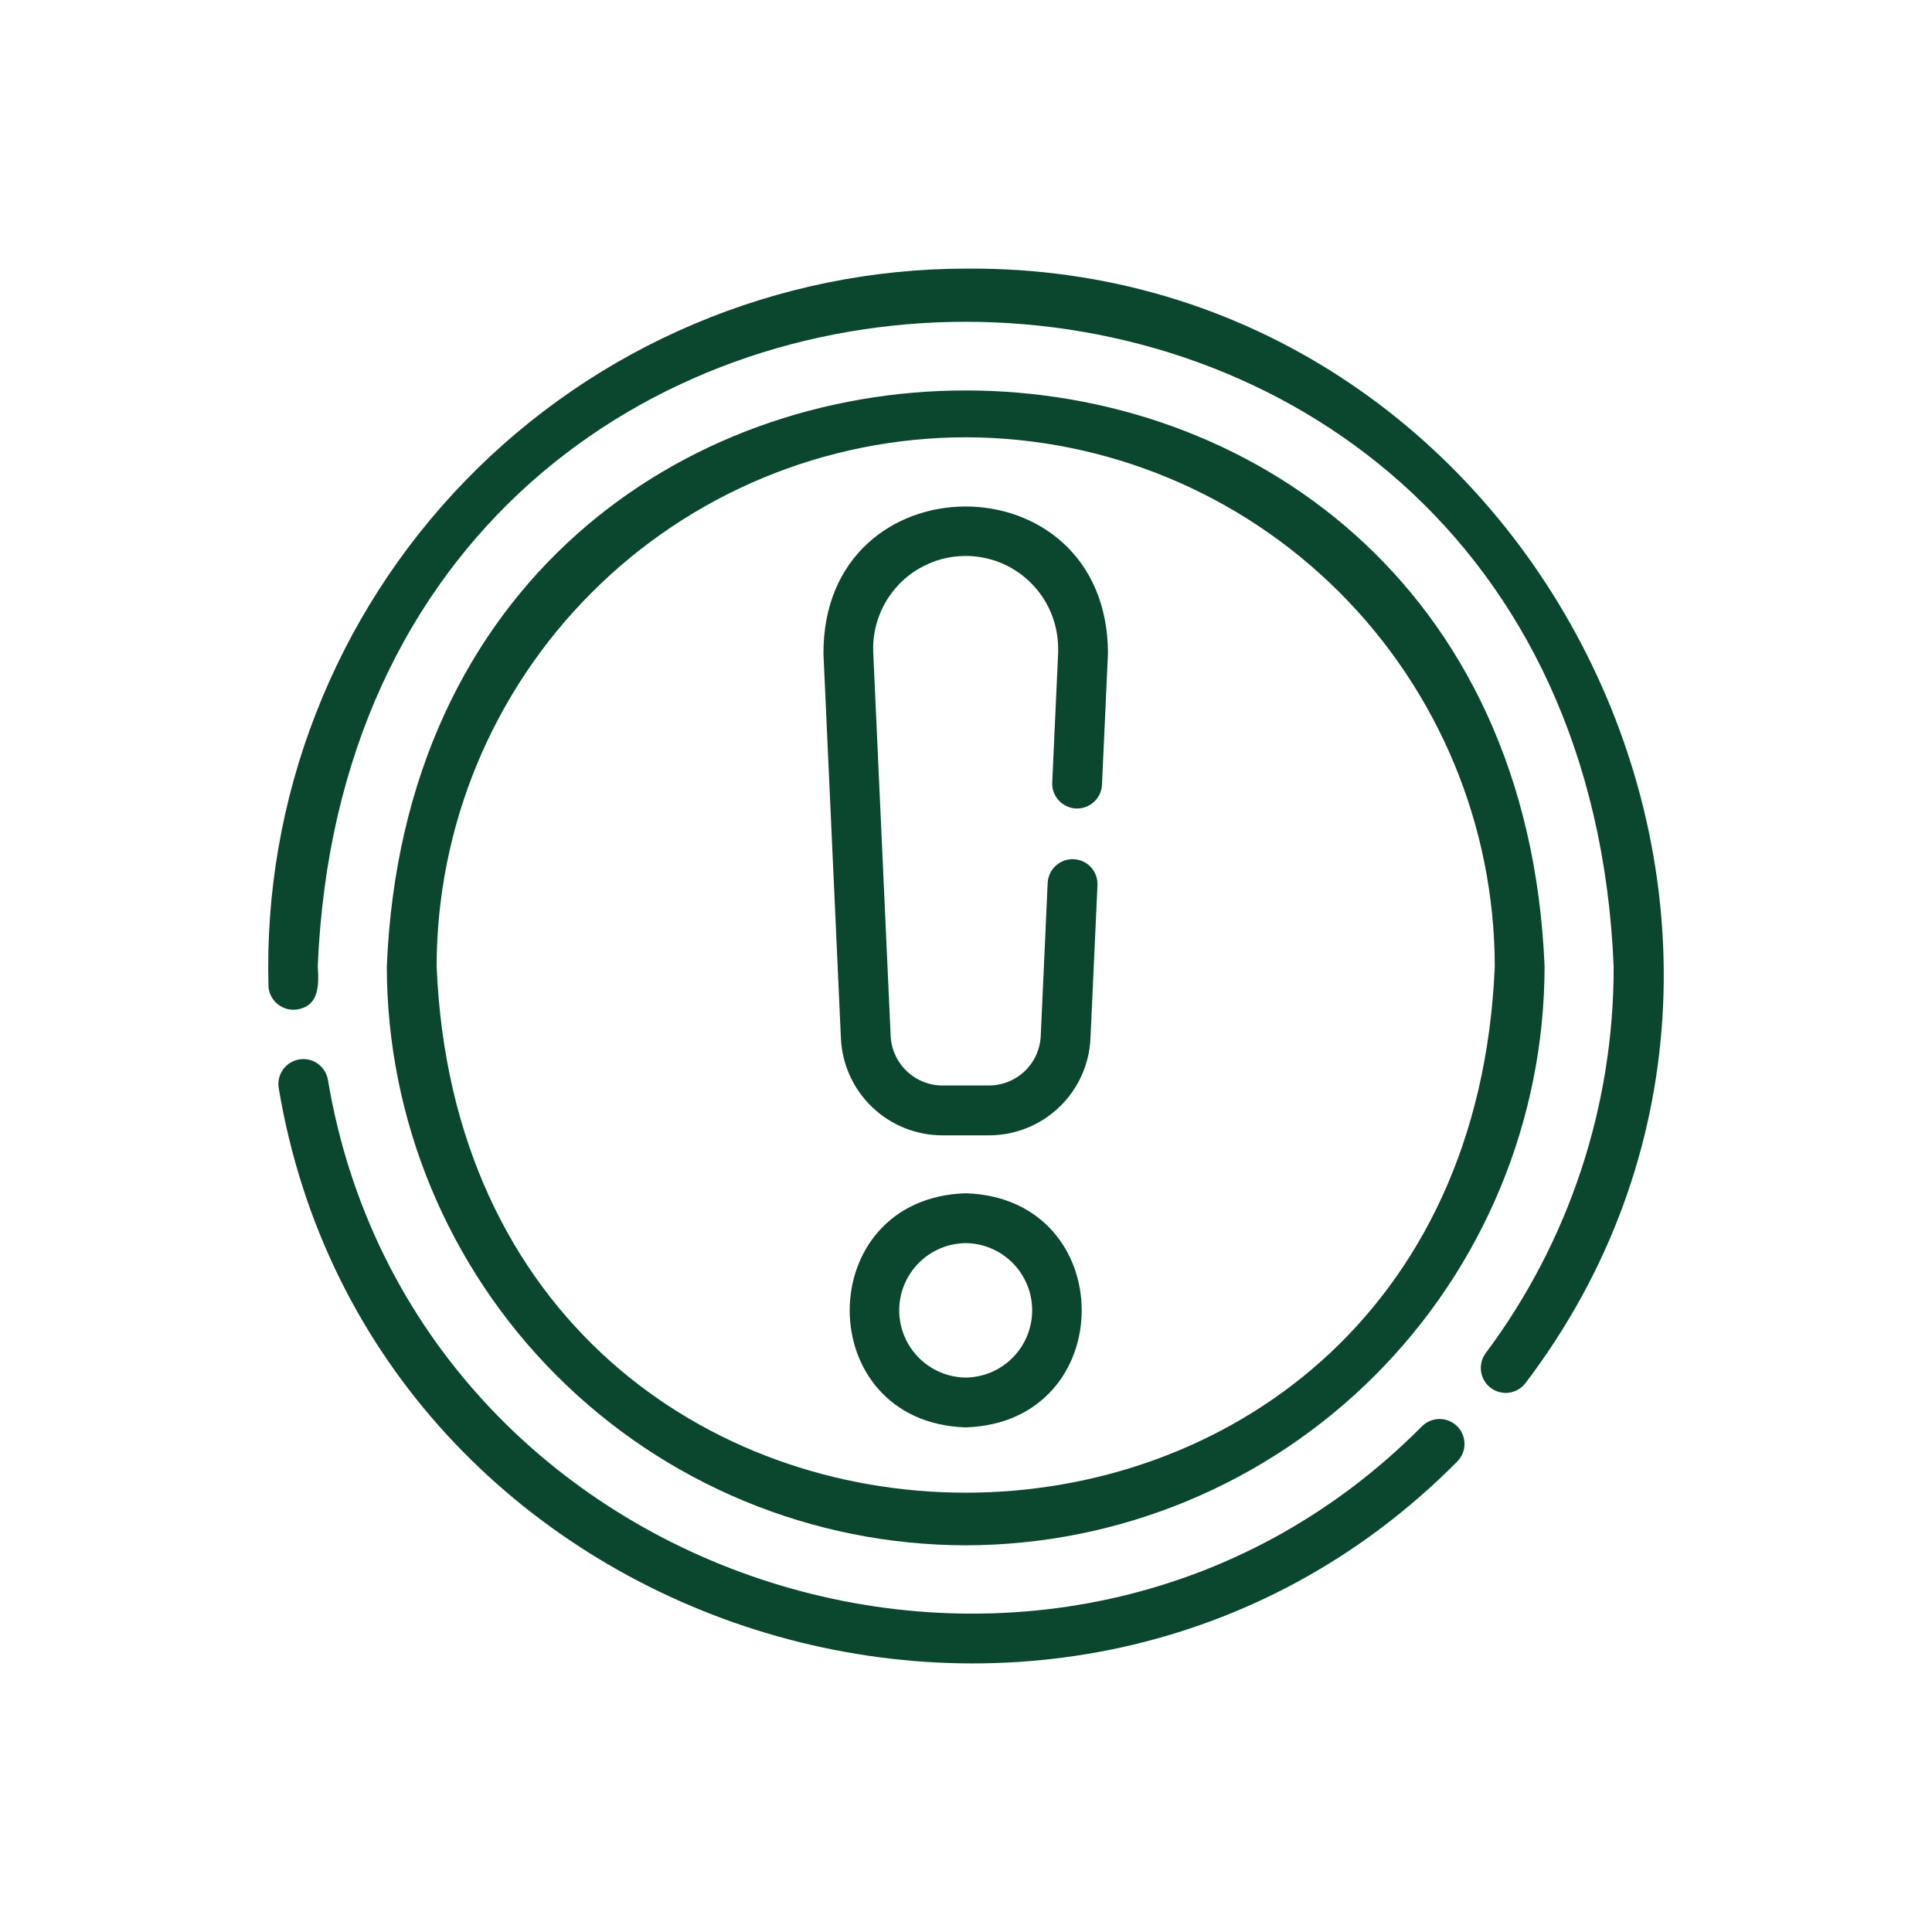
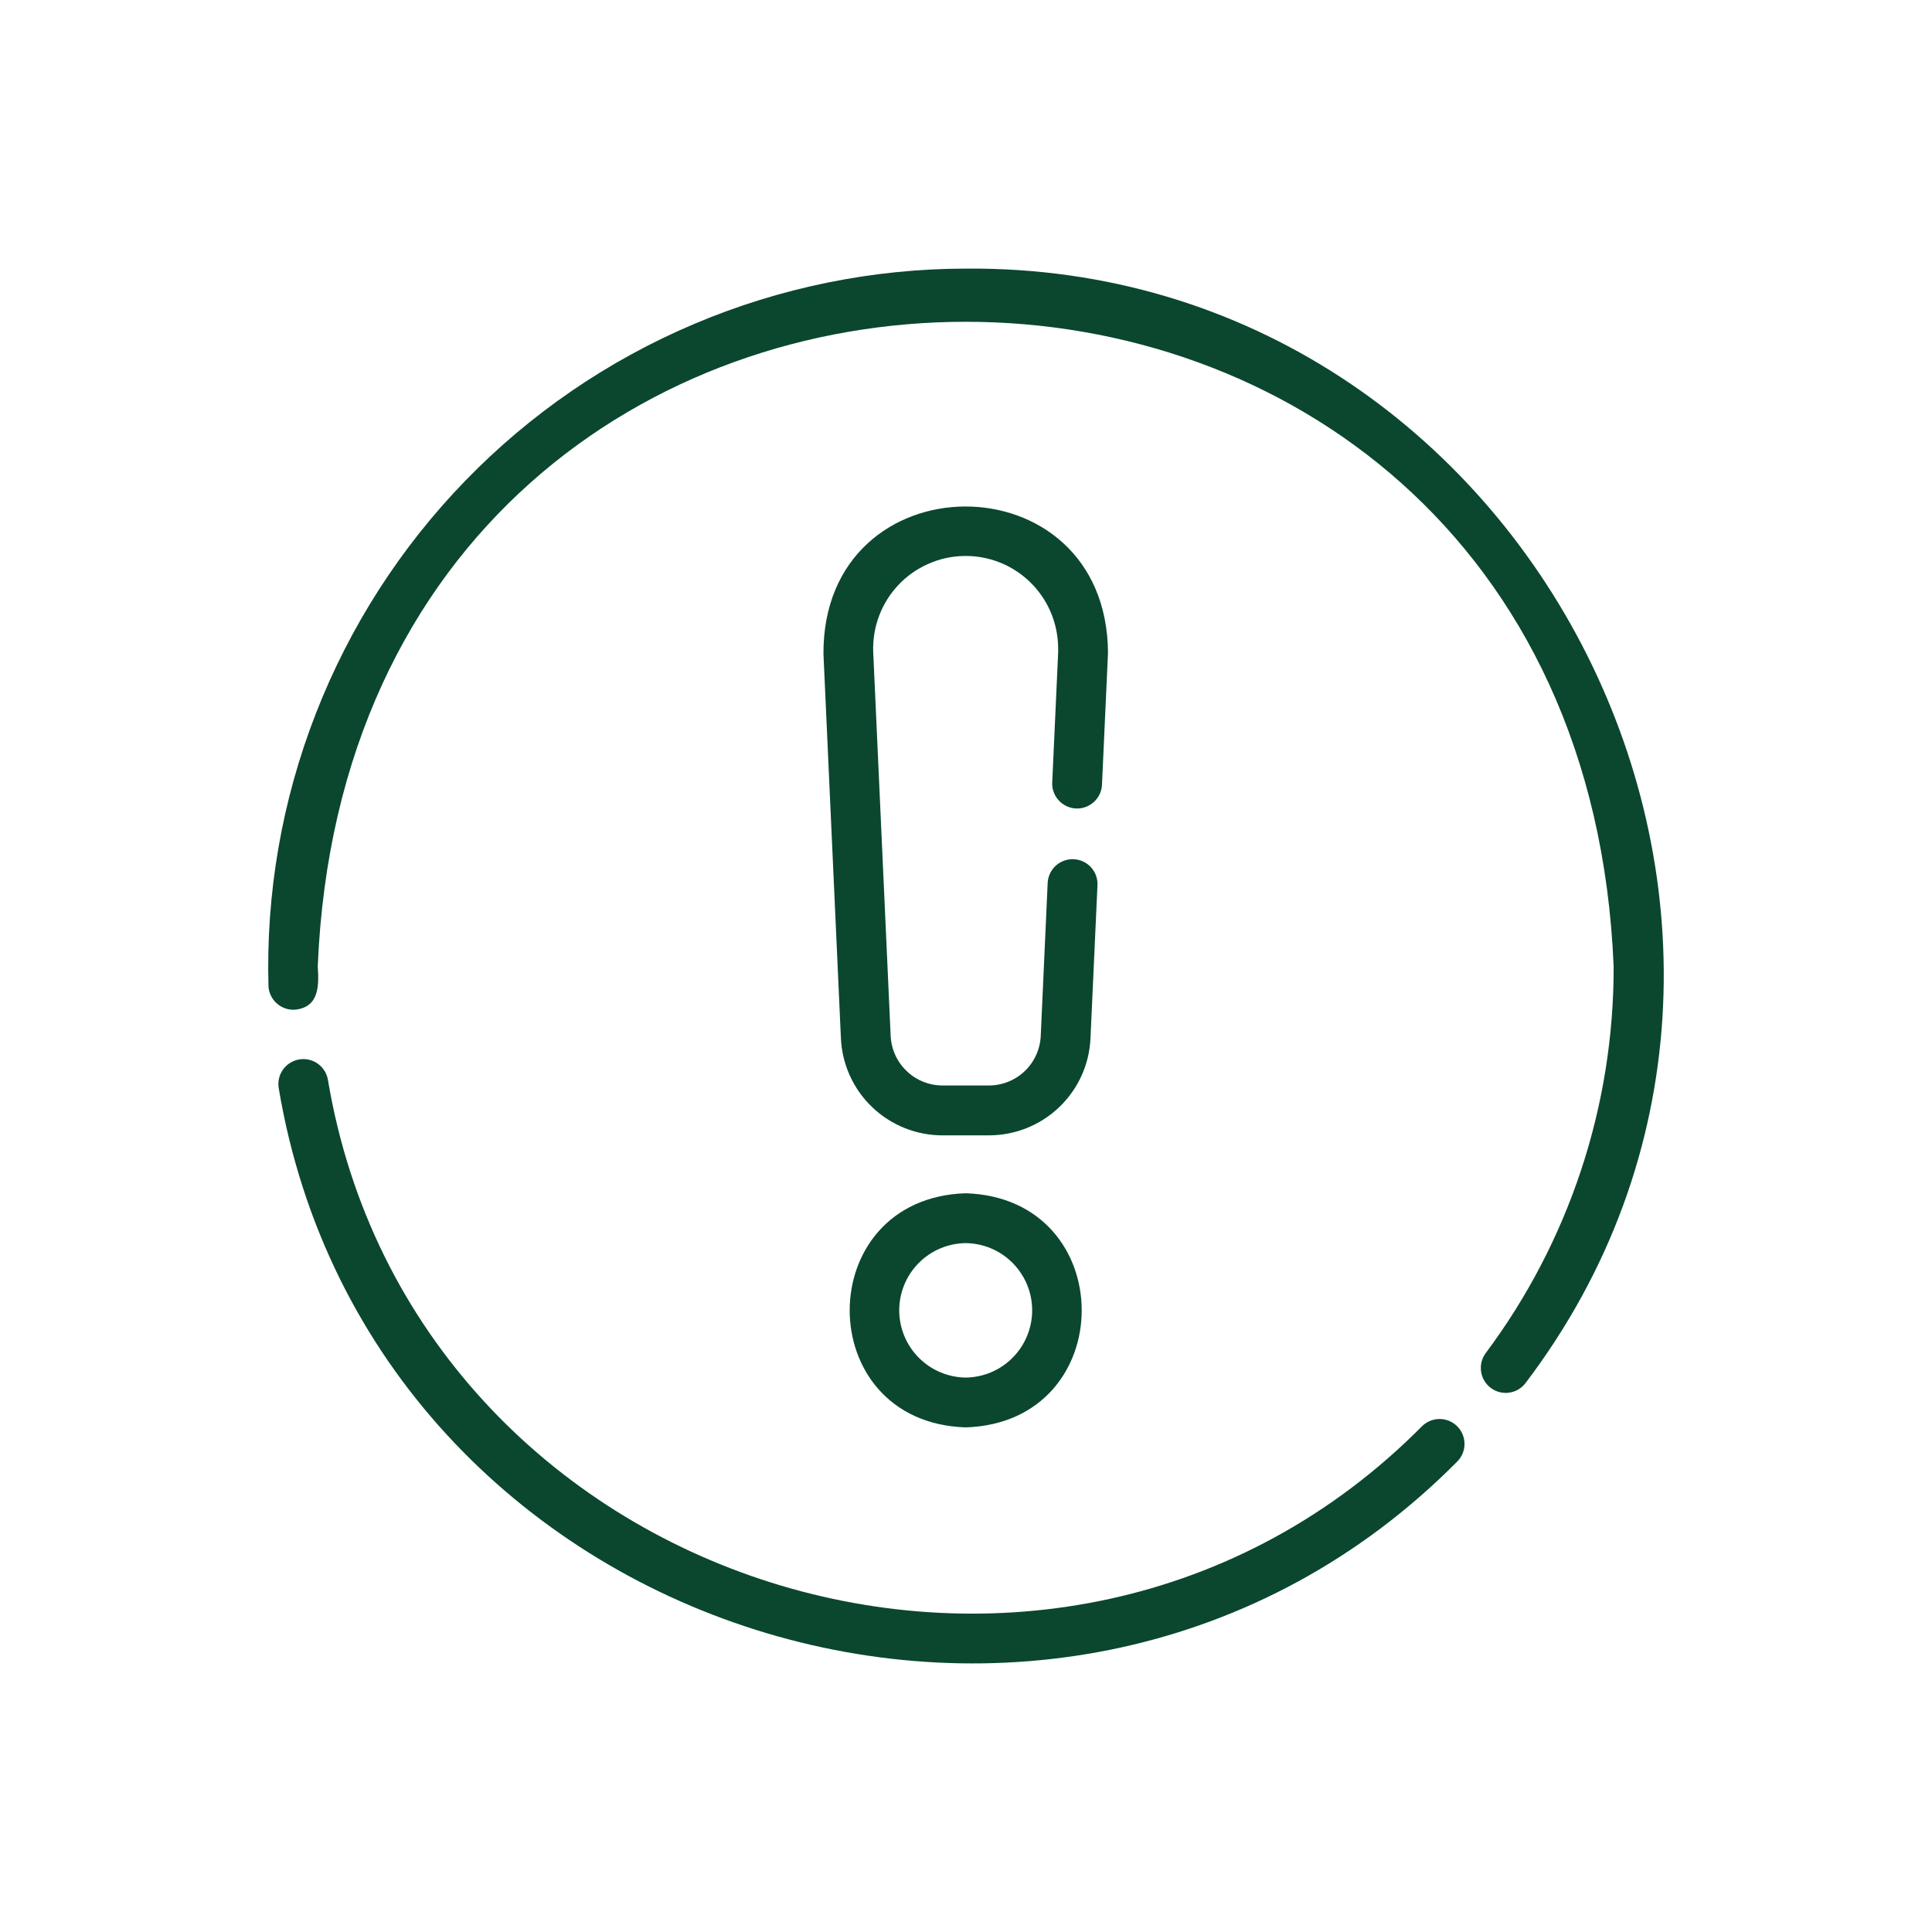
<svg xmlns="http://www.w3.org/2000/svg" width="32" height="32" viewBox="0 0 32 32" fill="none">
  <path d="M15.615 18.805H16.375C16.81 18.806 17.229 18.639 17.543 18.339C17.858 18.038 18.044 17.628 18.062 17.193L18.178 14.655C18.181 14.546 18.141 14.441 18.068 14.362C17.994 14.283 17.892 14.236 17.784 14.231C17.676 14.226 17.57 14.264 17.49 14.336C17.409 14.408 17.36 14.509 17.353 14.617L17.238 17.157C17.228 17.379 17.133 17.589 16.972 17.742C16.811 17.895 16.597 17.98 16.375 17.979H15.615C15.393 17.98 15.179 17.895 15.018 17.741C14.857 17.588 14.762 17.378 14.752 17.155L14.463 10.795C14.456 10.592 14.489 10.39 14.561 10.2C14.632 10.01 14.741 9.837 14.88 9.689C15.019 9.541 15.187 9.423 15.372 9.341C15.557 9.258 15.757 9.213 15.96 9.209C16.163 9.204 16.365 9.24 16.554 9.314C16.743 9.388 16.915 9.499 17.061 9.641C17.206 9.782 17.323 9.951 17.402 10.137C17.482 10.324 17.524 10.524 17.526 10.727L17.527 10.795L17.428 12.966C17.424 13.074 17.464 13.18 17.538 13.259C17.611 13.338 17.713 13.386 17.822 13.391C17.93 13.396 18.035 13.358 18.116 13.285C18.197 13.213 18.246 13.112 18.252 13.004L18.352 10.814C18.333 7.566 13.623 7.59 13.639 10.832L13.928 17.192C13.946 17.627 14.132 18.038 14.446 18.338C14.761 18.639 15.18 18.806 15.615 18.805Z" fill="#0A472E" />
  <path d="M15.995 19.764C13.433 19.846 13.433 23.561 15.995 23.642C18.557 23.56 18.557 19.846 15.995 19.764ZM15.995 22.817C15.702 22.813 15.422 22.695 15.216 22.486C15.01 22.278 14.894 21.996 14.894 21.703C14.894 21.41 15.01 21.129 15.216 20.92C15.422 20.712 15.702 20.593 15.995 20.59C16.288 20.593 16.568 20.712 16.774 20.92C16.98 21.129 17.096 21.41 17.096 21.703C17.096 21.996 16.98 22.278 16.774 22.486C16.568 22.695 16.288 22.813 15.995 22.817Z" fill="#0A472E" />
  <path d="M15.995 4.449C14.45 4.451 12.92 4.763 11.497 5.366C10.074 5.968 8.786 6.85 7.71 7.959C6.633 9.068 5.79 10.382 5.23 11.822C4.669 13.262 4.403 14.8 4.447 16.345C4.456 16.454 4.508 16.555 4.592 16.626C4.675 16.697 4.783 16.732 4.892 16.723C5.29 16.68 5.284 16.318 5.263 16.006C5.853 1.769 26.139 1.773 26.727 16.006C26.733 18.317 25.988 20.567 24.604 22.417C24.541 22.505 24.515 22.614 24.532 22.721C24.548 22.828 24.606 22.924 24.693 22.989C24.78 23.054 24.889 23.082 24.996 23.067C25.103 23.052 25.2 22.996 25.266 22.91C30.945 15.432 25.394 4.37 15.995 4.449Z" fill="#0A472E" />
  <path d="M23.559 23.617C17.524 29.712 6.847 26.346 5.431 17.883C5.412 17.775 5.351 17.679 5.261 17.616C5.171 17.553 5.061 17.529 4.953 17.548C4.845 17.567 4.749 17.628 4.686 17.717C4.623 17.807 4.598 17.918 4.617 18.026C6.144 27.143 17.643 30.765 24.141 24.203C24.216 24.125 24.258 24.021 24.257 23.913C24.256 23.805 24.213 23.701 24.137 23.625C24.061 23.548 23.957 23.504 23.849 23.503C23.741 23.502 23.637 23.543 23.559 23.617Z" fill="#0A472E" />
-   <path d="M15.995 25.595C18.537 25.592 20.974 24.581 22.772 22.783C24.569 20.985 25.581 18.548 25.583 16.006C25.057 3.286 6.931 3.289 6.407 16.006C6.409 18.548 7.421 20.985 9.218 22.783C11.016 24.581 13.453 25.592 15.995 25.595ZM15.995 7.243C18.318 7.246 20.546 8.17 22.188 9.813C23.831 11.456 24.755 13.683 24.758 16.006C24.276 27.631 7.712 27.628 7.232 16.006C7.235 13.683 8.159 11.456 9.802 9.813C11.444 8.17 13.672 7.246 15.995 7.243Z" fill="#0A472E" />
</svg>